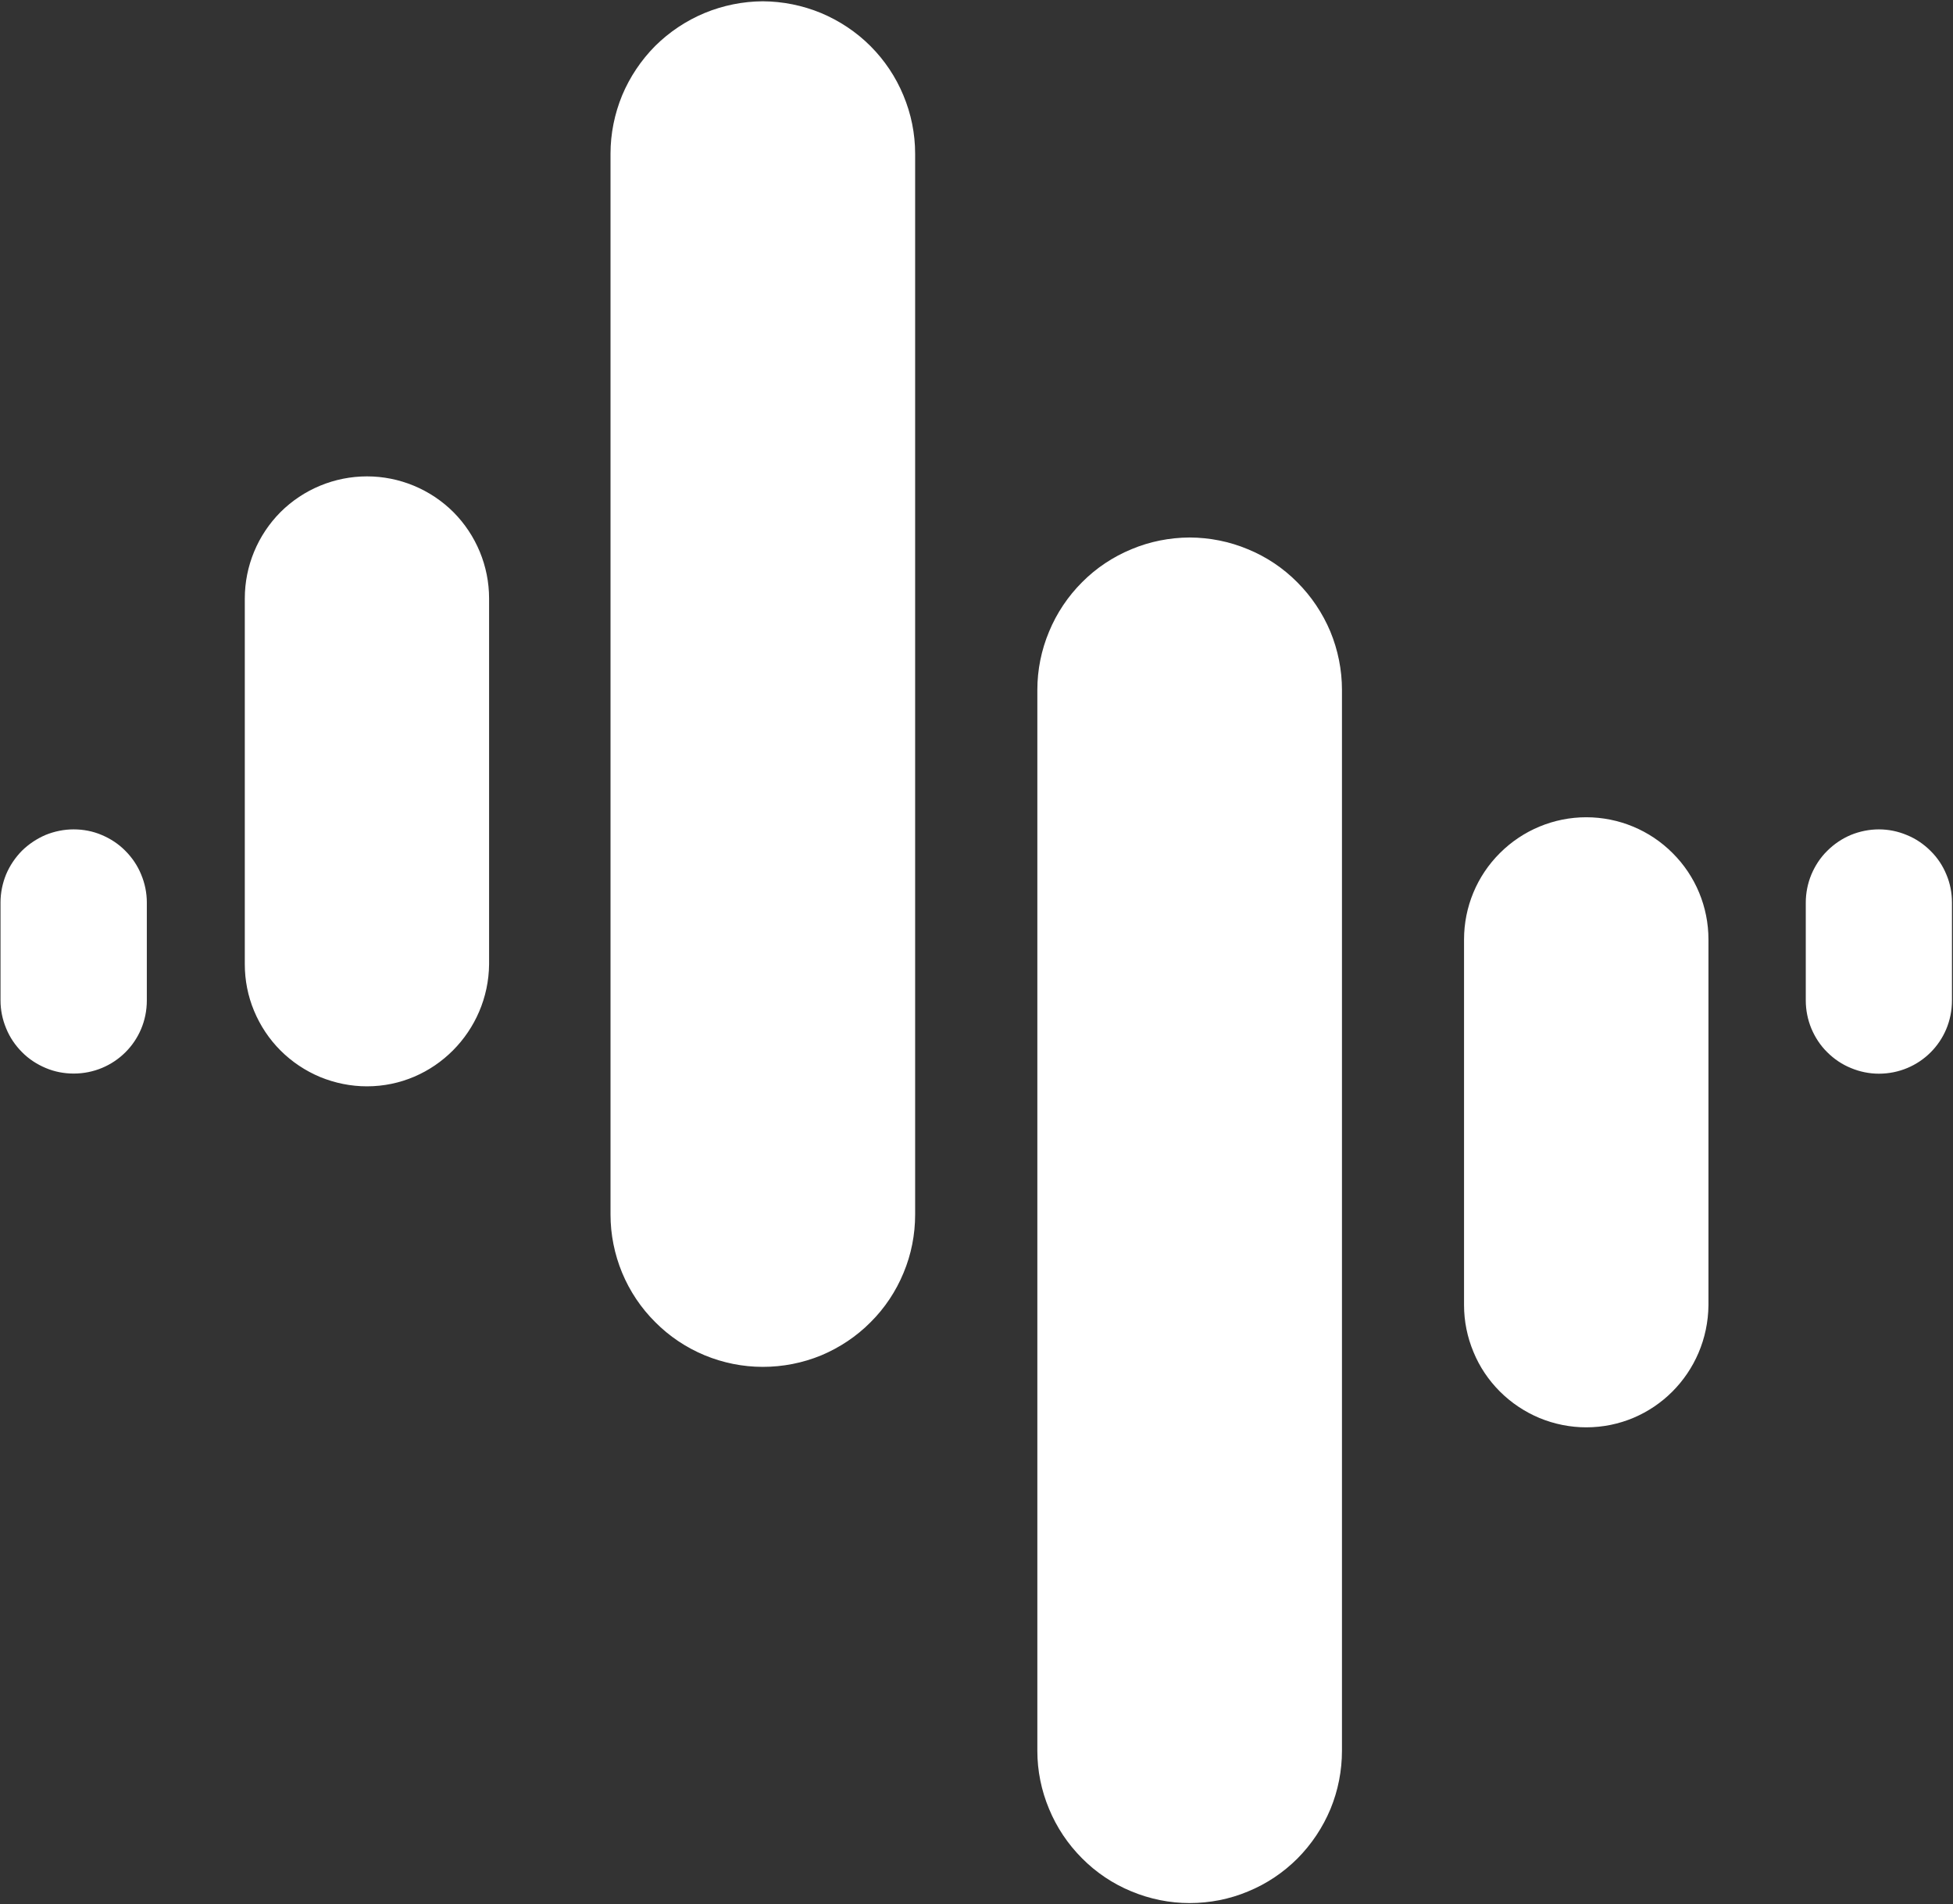
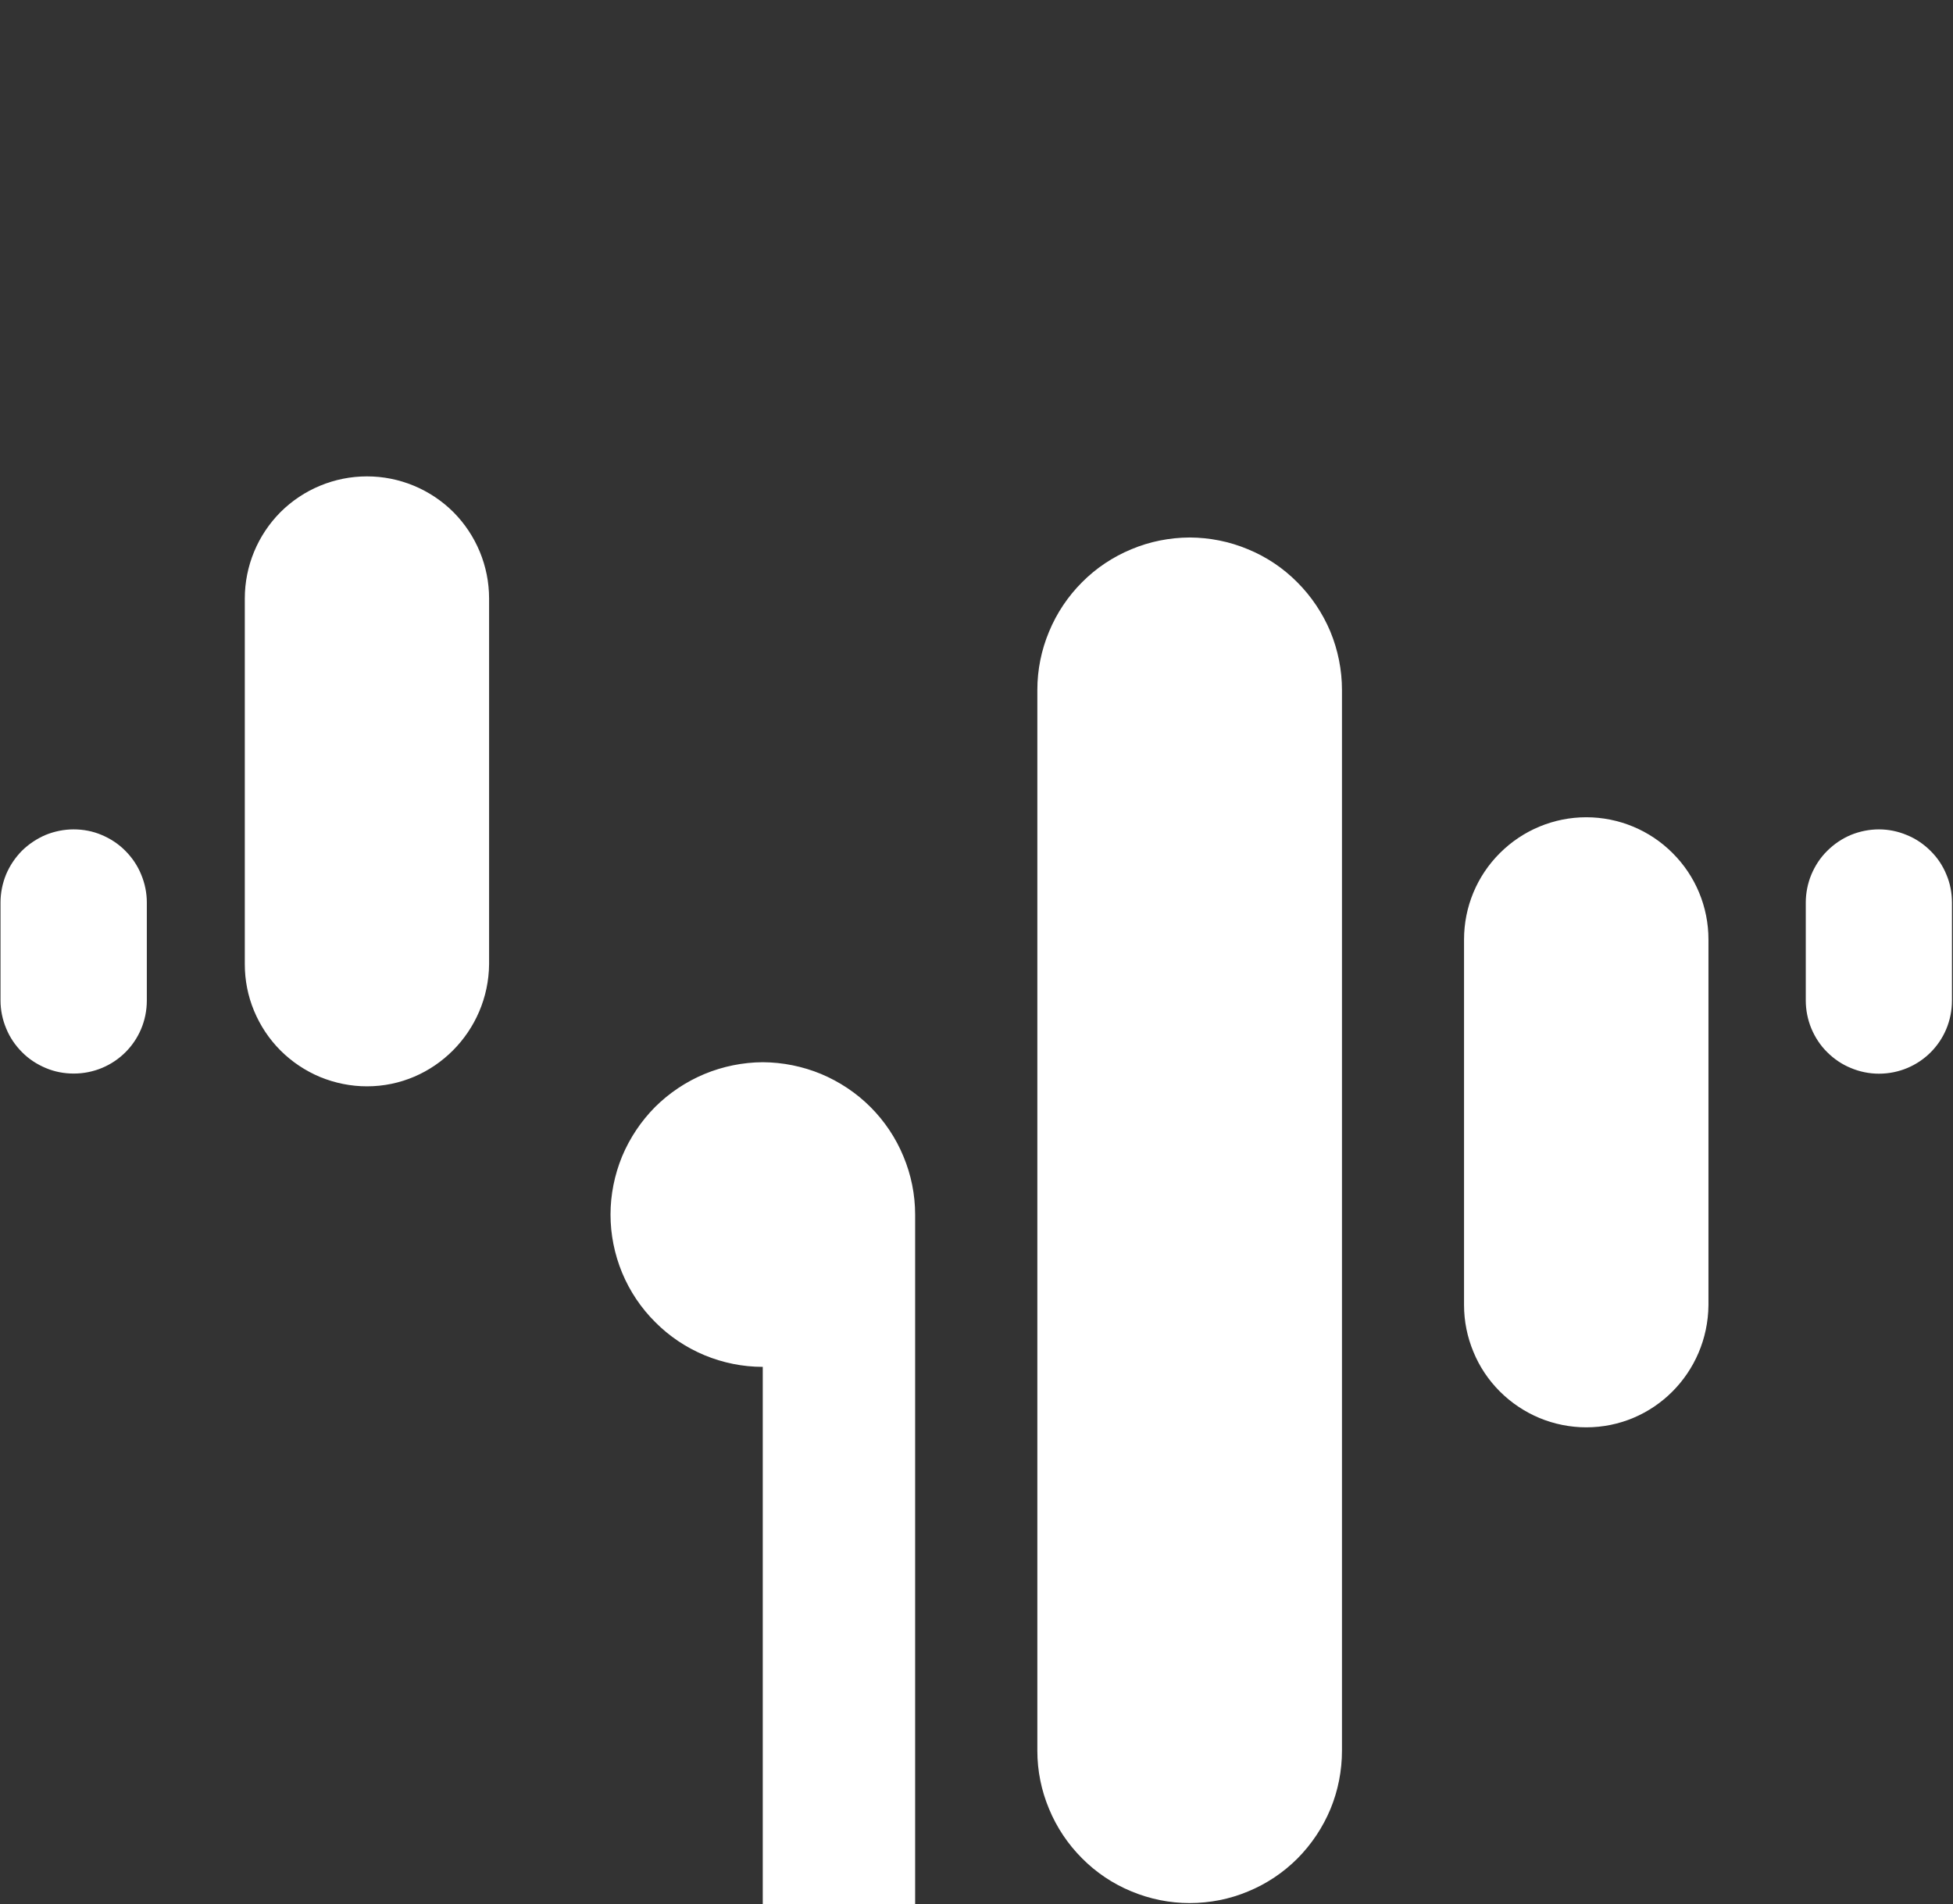
<svg xmlns="http://www.w3.org/2000/svg" version="1.2" viewBox="0 0 1515 1477" width="1515" height="1477">
  <rect x="0" y="0" width="1515" height="1477" fill="#333333" stroke="none" />
  <title>nordeaicon-svg</title>
  <style>
		.s0 { fill: #ffffff } 
	</style>
  <g id="Layer">
-     <path id="Layer" fill-rule="evenodd" class="s0" d="m57.1 832.7q0 0 0 0 0 0 0 0zm-21.6-4.3c-6.9-2.9-13.2-7-18.4-12.3-5.3-5.3-9.5-11.5-12.3-18.4-2.9-6.9-4.4-14.3-4.4-21.7v-76c0-7.4 1.5-14.8 4.3-21.7 2.9-6.9 7.1-13.1 12.3-18.4 5.3-5.2 11.6-9.4 18.4-12.3 6.9-2.8 14.3-4.3 21.7-4.3 7.5 0 14.9 1.4 21.7 4.3 6.9 2.9 13.2 7 18.4 12.3 5.3 5.3 9.5 11.5 12.3 18.4 2.9 6.9 4.4 14.3 4.4 21.7v76c0 31.7-25.5 56.7-56.7 56.7-7.5 0-14.9-1.4-21.7-4.3zm249.1 14.2c-12.4 0-24.7-2.5-36.2-7.2-11.5-4.8-22-11.8-30.8-20.6-8.8-8.8-15.7-19.2-20.5-30.7-4.8-11.5-7.2-23.8-7.2-36.2v-283.7c0-25.1 10-49.2 27.7-67 17.8-17.7 41.9-27.7 67.1-27.7 25.1 0 49.2 10 67 27.7 17.7 17.8 27.7 41.9 27.7 67v283.7c-0.5 52-42.7 94.7-94.7 94.7zm307.1 217.6c-15.5 0-30.8-3.1-45.1-9-14.4-6-27.4-14.7-38.3-25.7-11-10.9-19.7-23.9-25.7-38.3-5.9-14.3-9-29.6-9-45.1v-822.9c0-15.5 3.1-30.8 9-45.2 6-14.3 14.7-27.3 25.6-38.3 11-10.9 24-19.6 38.4-25.6 14.3-5.9 29.6-9 45.1-9.1 15.6 0.1 30.9 3.2 45.2 9.1 14.3 6 27.4 14.7 38.3 25.6 11 11 19.7 24 25.6 38.3 6 14.3 9.1 29.7 9.1 45.2v822.9c0 15.5-3 30.9-9 45.2-5.9 14.3-14.6 27.4-25.6 38.3-10.9 11-24 19.7-38.3 25.7-14.4 5.9-29.7 8.9-45.3 8.9zm331.1 415.9c-15.5 0-30.8-3.1-45.2-9.1-14.3-5.9-27.3-14.6-38.2-25.6-11-11-19.7-24-25.6-38.3-6-14.3-9.1-29.6-9.1-45.1v-822.9c0-15.5 3.1-30.9 9.1-45.2 5.9-14.3 14.6-27.3 25.6-38.3 10.9-11 24-19.7 38.3-25.6 14.3-6 29.6-9 45.2-9.1 15.5 0.1 30.8 3.1 45.1 9.1 14.4 5.9 27.4 14.6 38.3 25.6 11 11 19.7 24 25.7 38.3 5.9 14.3 9 29.7 9 45.2v822.8c0 15.5-3 30.9-8.9 45.2-6 14.4-14.7 27.4-25.6 38.4-11 11-24 19.7-38.4 25.6-14.3 6-29.7 9-45.3 9zm307.7-369c-12.4 0-24.8-2.5-36.2-7.2-11.5-4.8-22-11.8-30.8-20.6-8.8-8.8-15.8-19.2-20.5-30.7-4.8-11.5-7.3-23.8-7.3-36.3v-283.6c0-25.2 10-49.3 27.8-67 17.8-17.8 41.9-27.8 67-27.8 25.1 0 49.3 10 67 27.8 17.8 17.7 27.8 41.8 27.8 67v283.6c-0.5 52.6-42.7 94.8-94.8 94.8zm227-274.3c-7.4 0-14.8-1.5-21.7-4.4-6.9-2.8-13.1-7-18.4-12.3-5.3-5.2-9.4-11.5-12.3-18.4-2.8-6.8-4.3-14.2-4.3-21.7v-75.9c0-7.5 1.5-14.9 4.3-21.7 2.9-6.9 7-13.2 12.3-18.4 5.3-5.3 11.5-9.5 18.4-12.4 6.9-2.8 14.3-4.3 21.7-4.3 7.5 0 14.8 1.5 21.7 4.4 6.9 2.8 13.1 7 18.4 12.3 5.3 5.2 9.5 11.5 12.3 18.4 2.9 6.8 4.3 14.2 4.3 21.7v75.9c0 31.8-25.4 56.8-56.7 56.8z" />
+     <path id="Layer" fill-rule="evenodd" class="s0" d="m57.1 832.7q0 0 0 0 0 0 0 0zm-21.6-4.3c-6.9-2.9-13.2-7-18.4-12.3-5.3-5.3-9.5-11.5-12.3-18.4-2.9-6.9-4.4-14.3-4.4-21.7v-76c0-7.4 1.5-14.8 4.3-21.7 2.9-6.9 7.1-13.1 12.3-18.4 5.3-5.2 11.6-9.4 18.4-12.3 6.9-2.8 14.3-4.3 21.7-4.3 7.5 0 14.9 1.4 21.7 4.3 6.9 2.9 13.2 7 18.4 12.3 5.3 5.3 9.5 11.5 12.3 18.4 2.9 6.9 4.4 14.3 4.4 21.7v76c0 31.7-25.5 56.7-56.7 56.7-7.5 0-14.9-1.4-21.7-4.3zm249.1 14.2c-12.4 0-24.7-2.5-36.2-7.2-11.5-4.8-22-11.8-30.8-20.6-8.8-8.8-15.7-19.2-20.5-30.7-4.8-11.5-7.2-23.8-7.2-36.2v-283.7c0-25.1 10-49.2 27.7-67 17.8-17.7 41.9-27.7 67.1-27.7 25.1 0 49.2 10 67 27.7 17.7 17.8 27.7 41.9 27.7 67v283.7c-0.5 52-42.7 94.7-94.7 94.7zm307.1 217.6c-15.5 0-30.8-3.1-45.1-9-14.4-6-27.4-14.7-38.3-25.7-11-10.9-19.7-23.9-25.7-38.3-5.9-14.3-9-29.6-9-45.1c0-15.5 3.1-30.8 9-45.2 6-14.3 14.7-27.3 25.6-38.3 11-10.9 24-19.6 38.4-25.6 14.3-5.9 29.6-9 45.1-9.1 15.6 0.1 30.9 3.2 45.2 9.1 14.3 6 27.4 14.7 38.3 25.6 11 11 19.7 24 25.6 38.3 6 14.3 9.1 29.7 9.1 45.2v822.9c0 15.5-3 30.9-9 45.2-5.9 14.3-14.6 27.4-25.6 38.3-10.9 11-24 19.7-38.3 25.7-14.4 5.9-29.7 8.9-45.3 8.9zm331.1 415.9c-15.5 0-30.8-3.1-45.2-9.1-14.3-5.9-27.3-14.6-38.2-25.6-11-11-19.7-24-25.6-38.3-6-14.3-9.1-29.6-9.1-45.1v-822.9c0-15.5 3.1-30.9 9.1-45.2 5.9-14.3 14.6-27.3 25.6-38.3 10.9-11 24-19.7 38.3-25.6 14.3-6 29.6-9 45.2-9.1 15.5 0.1 30.8 3.1 45.1 9.1 14.4 5.9 27.4 14.6 38.3 25.6 11 11 19.7 24 25.7 38.3 5.9 14.3 9 29.7 9 45.2v822.8c0 15.5-3 30.9-8.9 45.2-6 14.4-14.7 27.4-25.6 38.4-11 11-24 19.7-38.4 25.6-14.3 6-29.7 9-45.3 9zm307.7-369c-12.4 0-24.8-2.5-36.2-7.2-11.5-4.8-22-11.8-30.8-20.6-8.8-8.8-15.8-19.2-20.5-30.7-4.8-11.5-7.3-23.8-7.3-36.3v-283.6c0-25.2 10-49.3 27.8-67 17.8-17.8 41.9-27.8 67-27.8 25.1 0 49.3 10 67 27.8 17.8 17.7 27.8 41.8 27.8 67v283.6c-0.5 52.6-42.7 94.8-94.8 94.8zm227-274.3c-7.4 0-14.8-1.5-21.7-4.4-6.9-2.8-13.1-7-18.4-12.3-5.3-5.2-9.4-11.5-12.3-18.4-2.8-6.8-4.3-14.2-4.3-21.7v-75.9c0-7.5 1.5-14.9 4.3-21.7 2.9-6.9 7-13.2 12.3-18.4 5.3-5.3 11.5-9.5 18.4-12.4 6.9-2.8 14.3-4.3 21.7-4.3 7.5 0 14.8 1.5 21.7 4.4 6.9 2.8 13.1 7 18.4 12.3 5.3 5.2 9.5 11.5 12.3 18.4 2.9 6.8 4.3 14.2 4.3 21.7v75.9c0 31.8-25.4 56.8-56.7 56.8z" />
  </g>
</svg>